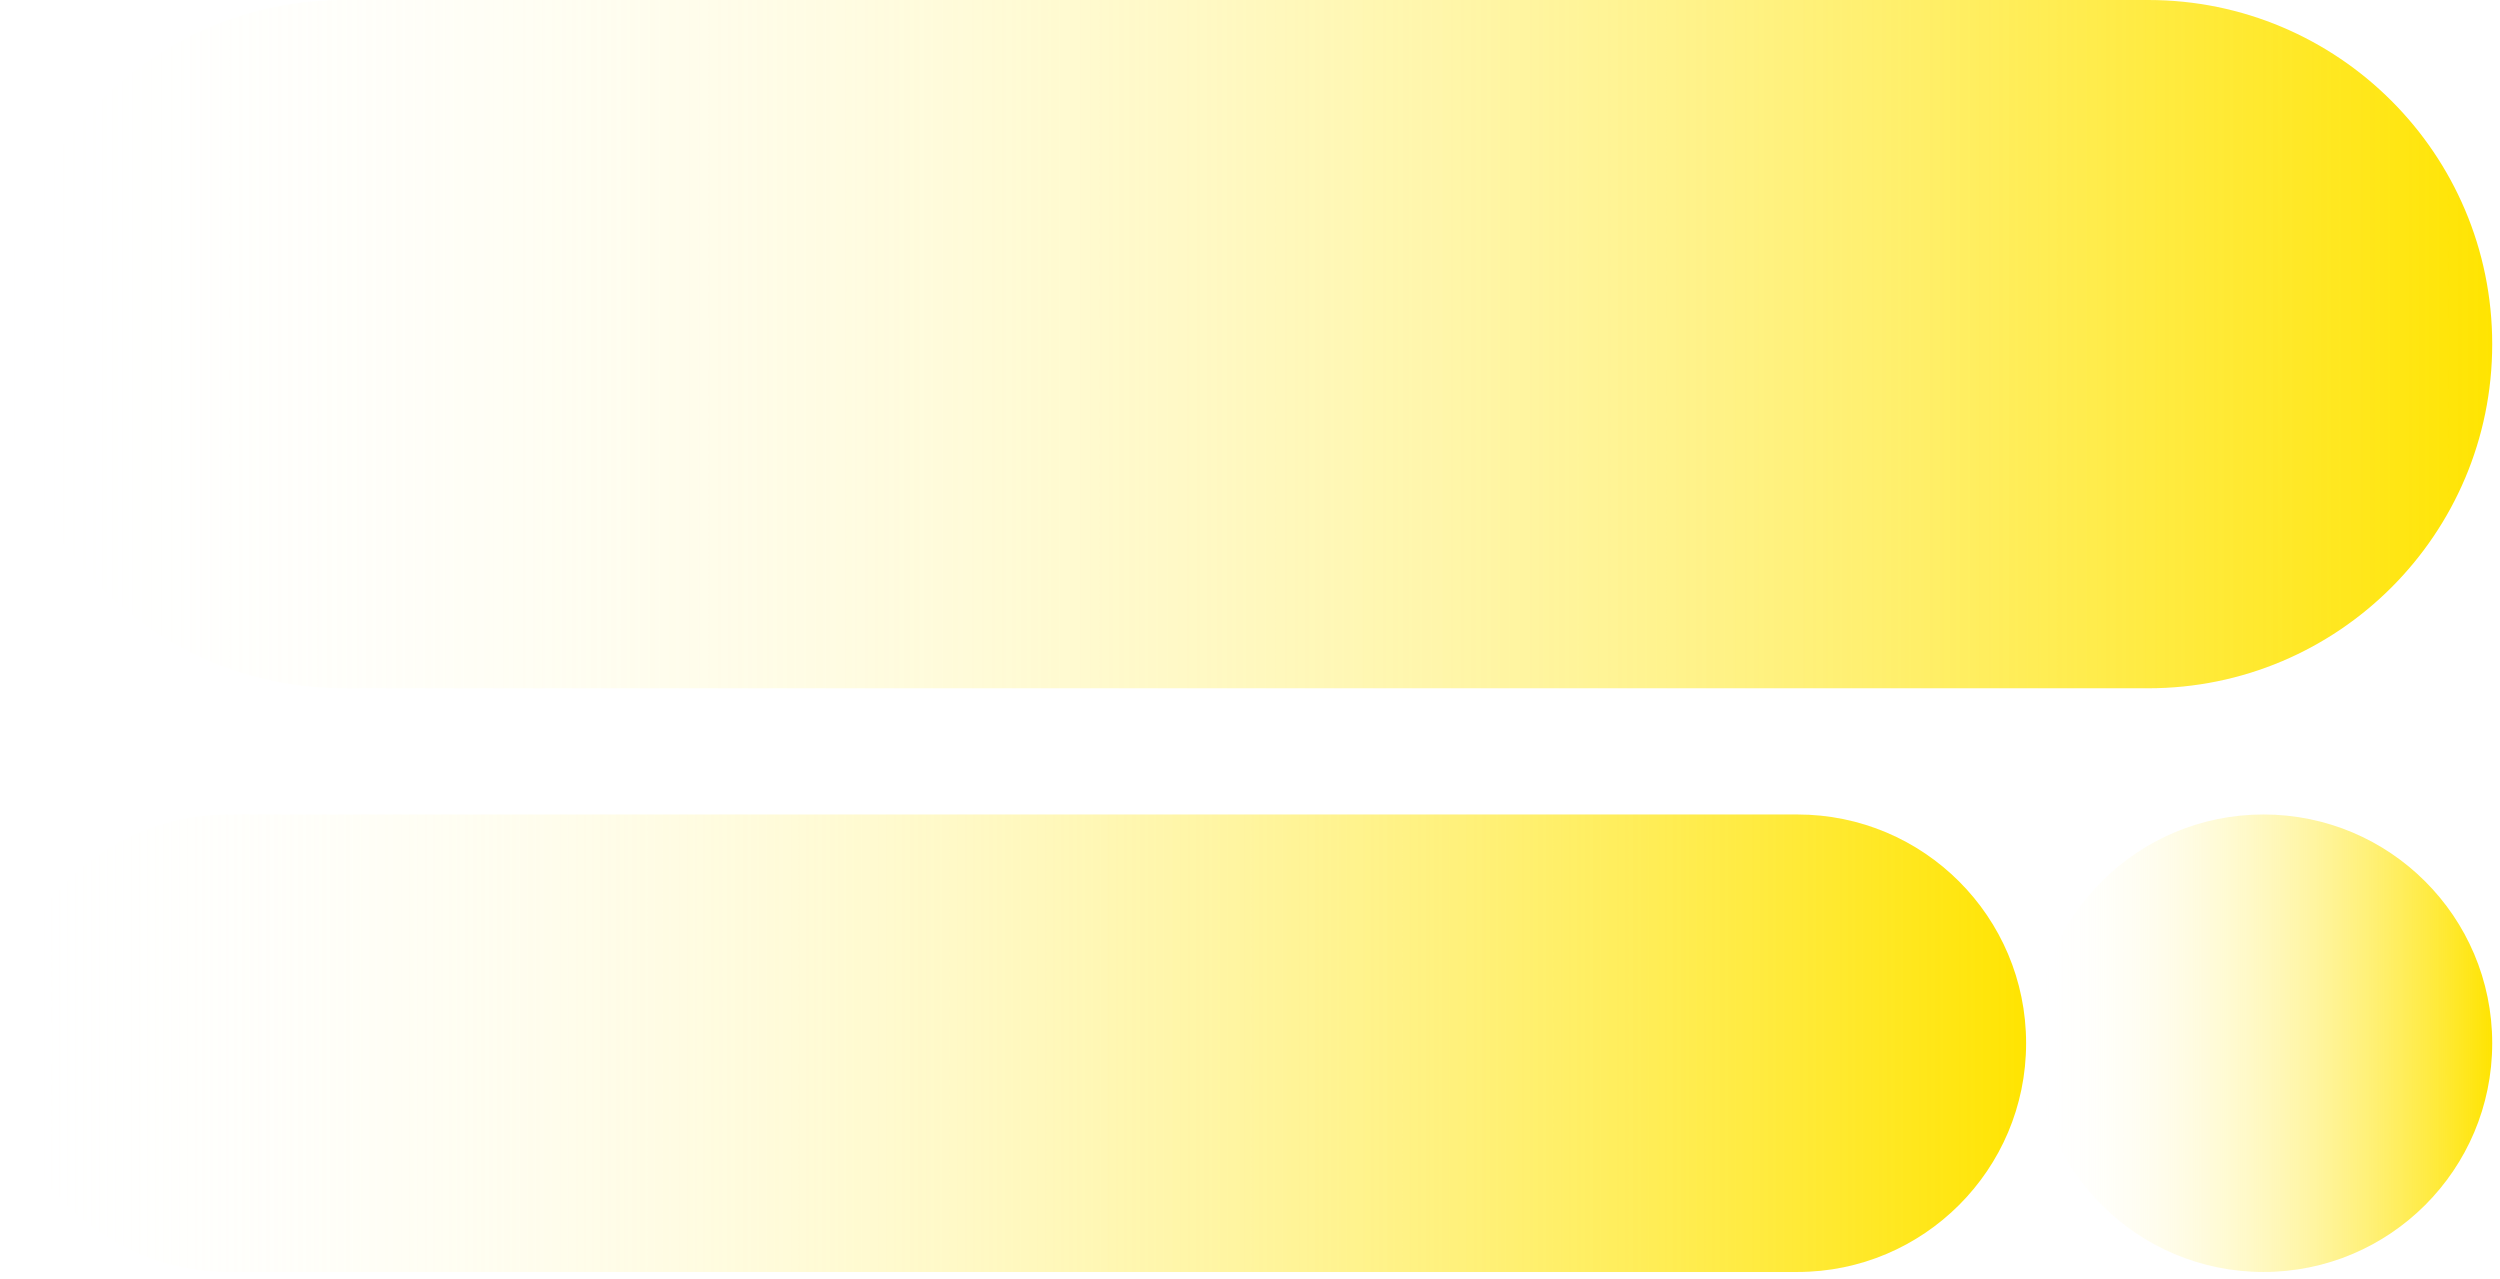
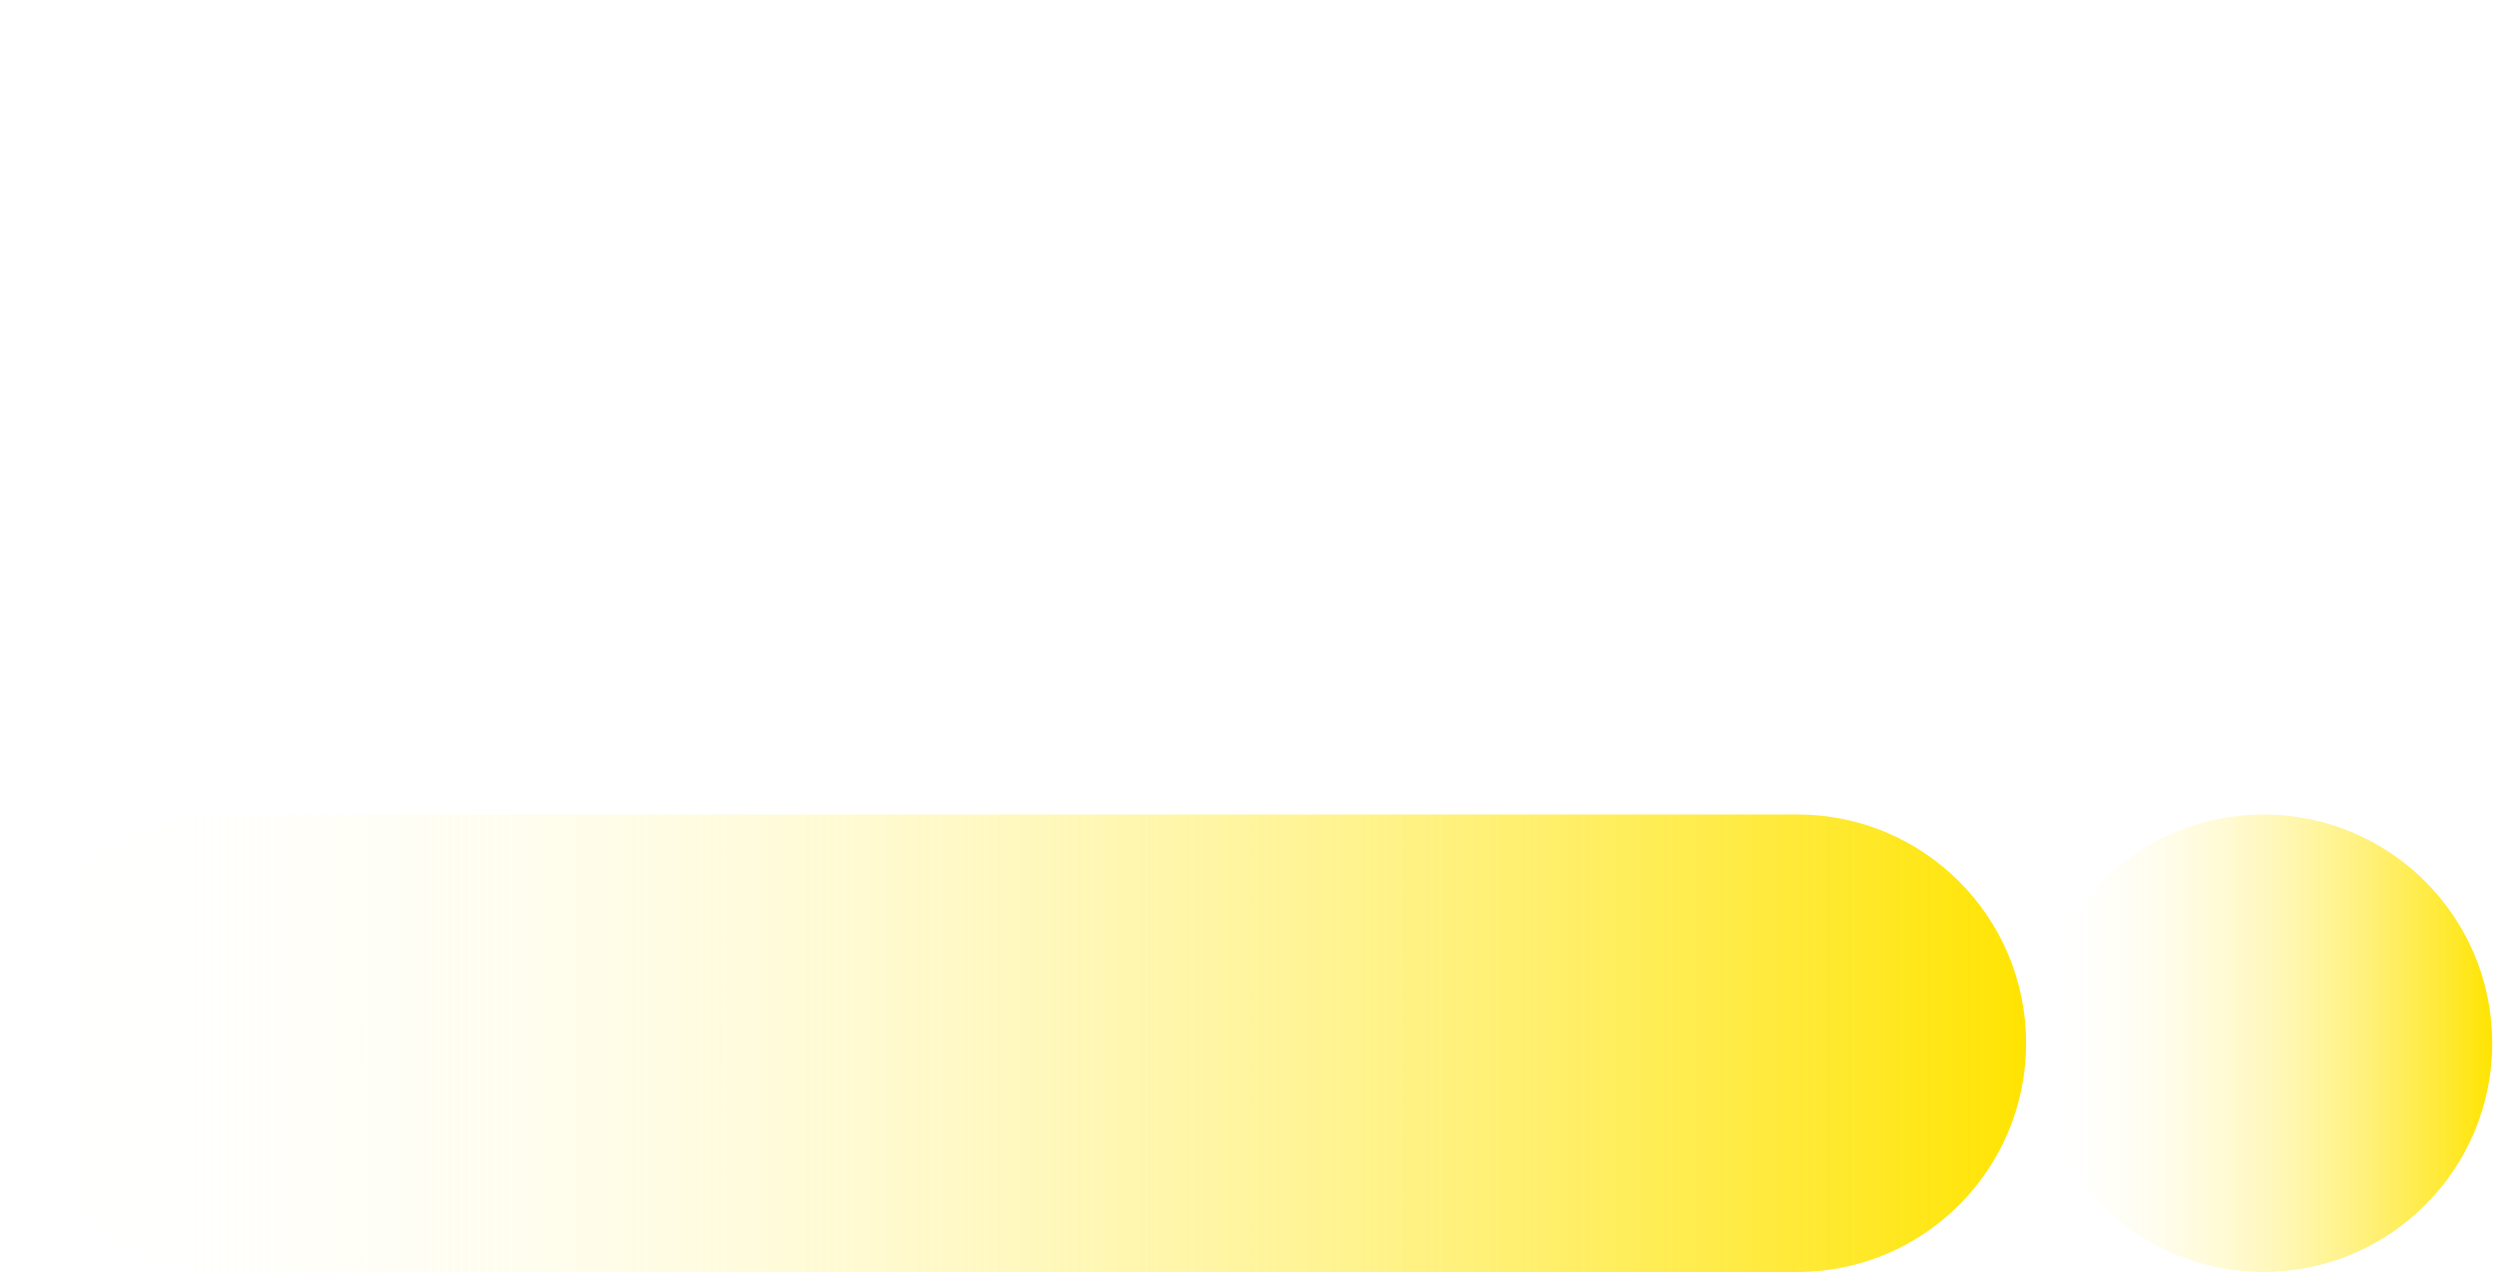
<svg xmlns="http://www.w3.org/2000/svg" width="86" height="44" viewBox="0 0 86 44" fill="none">
  <path d="M77.863 43.756C73.517 43.756 69.994 40.233 69.994 35.887C69.994 31.541 73.517 28.018 77.863 28.018C82.209 28.018 85.732 31.54 85.732 35.887C85.732 40.233 82.209 43.756 77.863 43.756Z" fill="url(#paint0_linear_10_7344)" />
  <path d="M61.829 43.756H7.869C3.523 43.756 0 40.233 0 35.887C0 31.541 3.523 28.018 7.869 28.018H61.829C66.174 28.018 69.698 31.54 69.698 35.887C69.698 40.233 66.174 43.756 61.829 43.756Z" fill="url(#paint1_linear_10_7344)" />
-   <path d="M73.894 23.677H11.838C5.3 23.677 0 18.377 0 11.838C0 5.3 5.3 0 11.838 0H73.894C80.432 0 85.732 5.3 85.732 11.838C85.732 18.377 80.431 23.677 73.894 23.677Z" fill="url(#paint2_linear_10_7344)" />
  <defs>
    <linearGradient id="paint0_linear_10_7344" x1="69.994" y1="35.887" x2="85.732" y2="35.887" gradientUnits="userSpaceOnUse">
      <stop offset="2.77045e-07" stop-color="white" stop-opacity="0" />
      <stop offset="1" stop-color="#FFE401" />
    </linearGradient>
    <linearGradient id="paint1_linear_10_7344" x1="-0" y1="35.887" x2="69.698" y2="35.887" gradientUnits="userSpaceOnUse">
      <stop offset="2.77045e-07" stop-color="white" stop-opacity="0" />
      <stop offset="1" stop-color="#FFE401" />
    </linearGradient>
    <linearGradient id="paint2_linear_10_7344" x1="-0" y1="11.839" x2="85.732" y2="11.839" gradientUnits="userSpaceOnUse">
      <stop offset="2.77045e-07" stop-color="white" stop-opacity="0" />
      <stop offset="1" stop-color="#FFE401" />
    </linearGradient>
  </defs>
</svg>